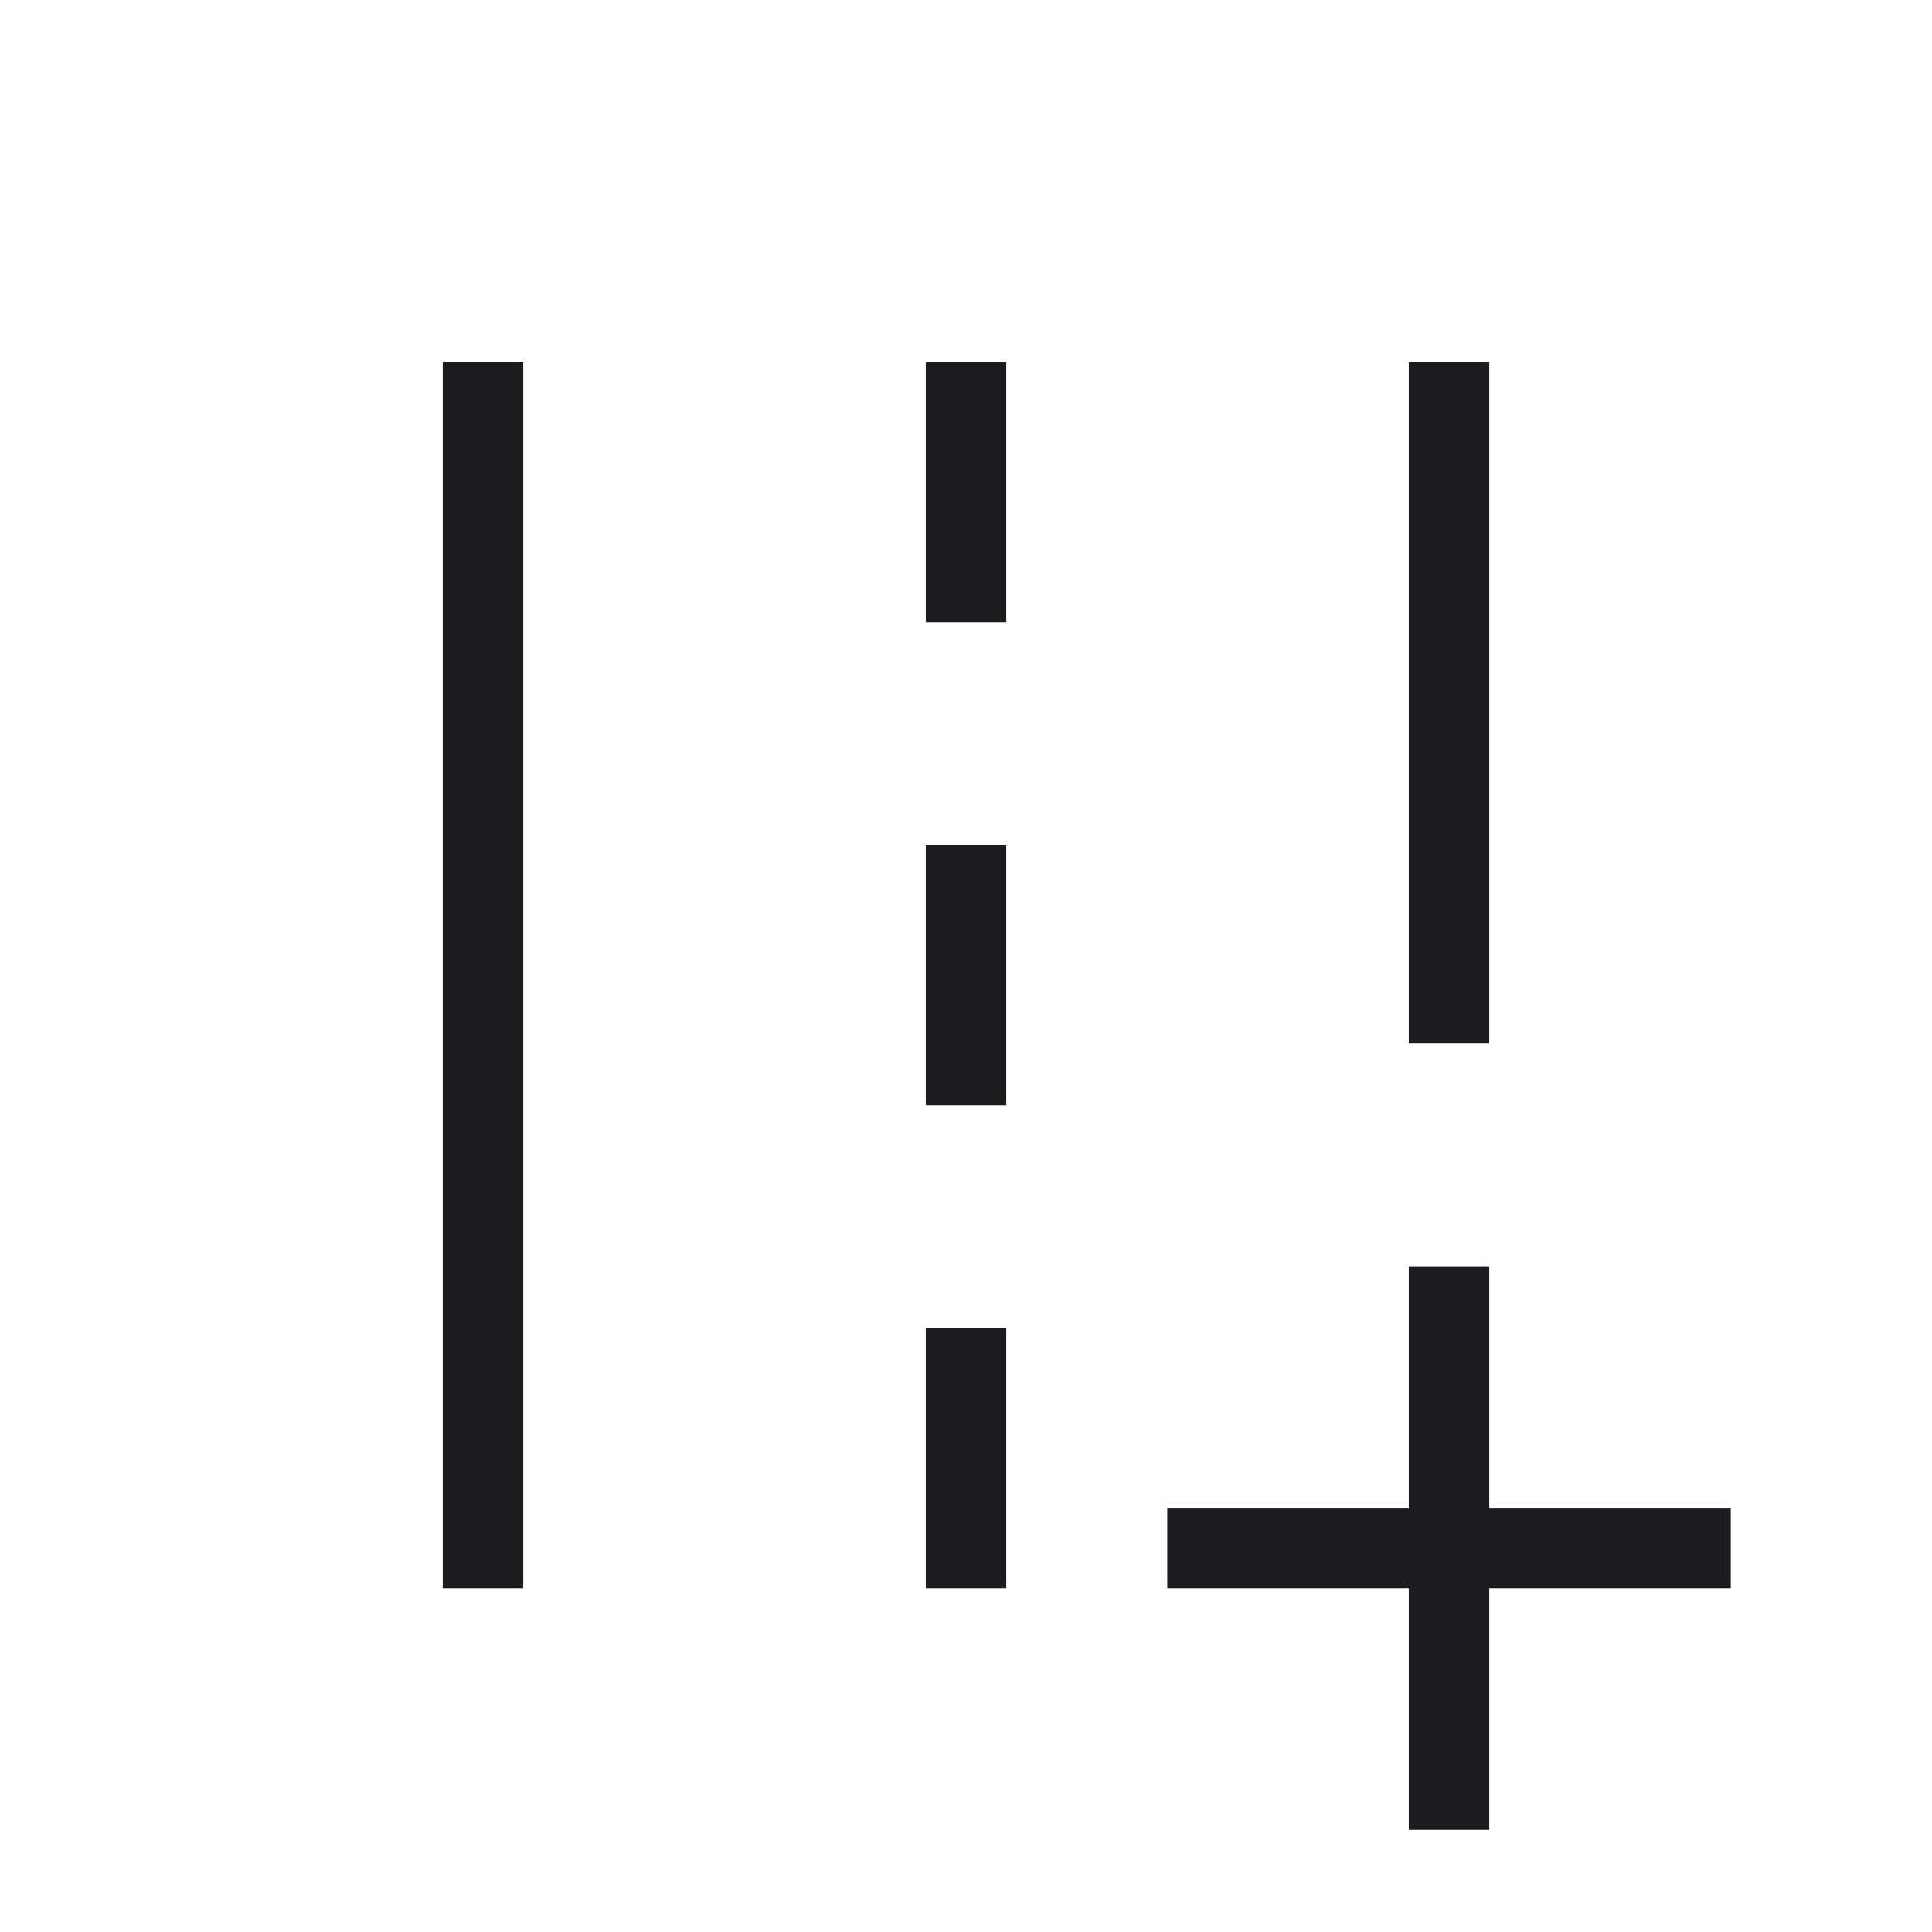
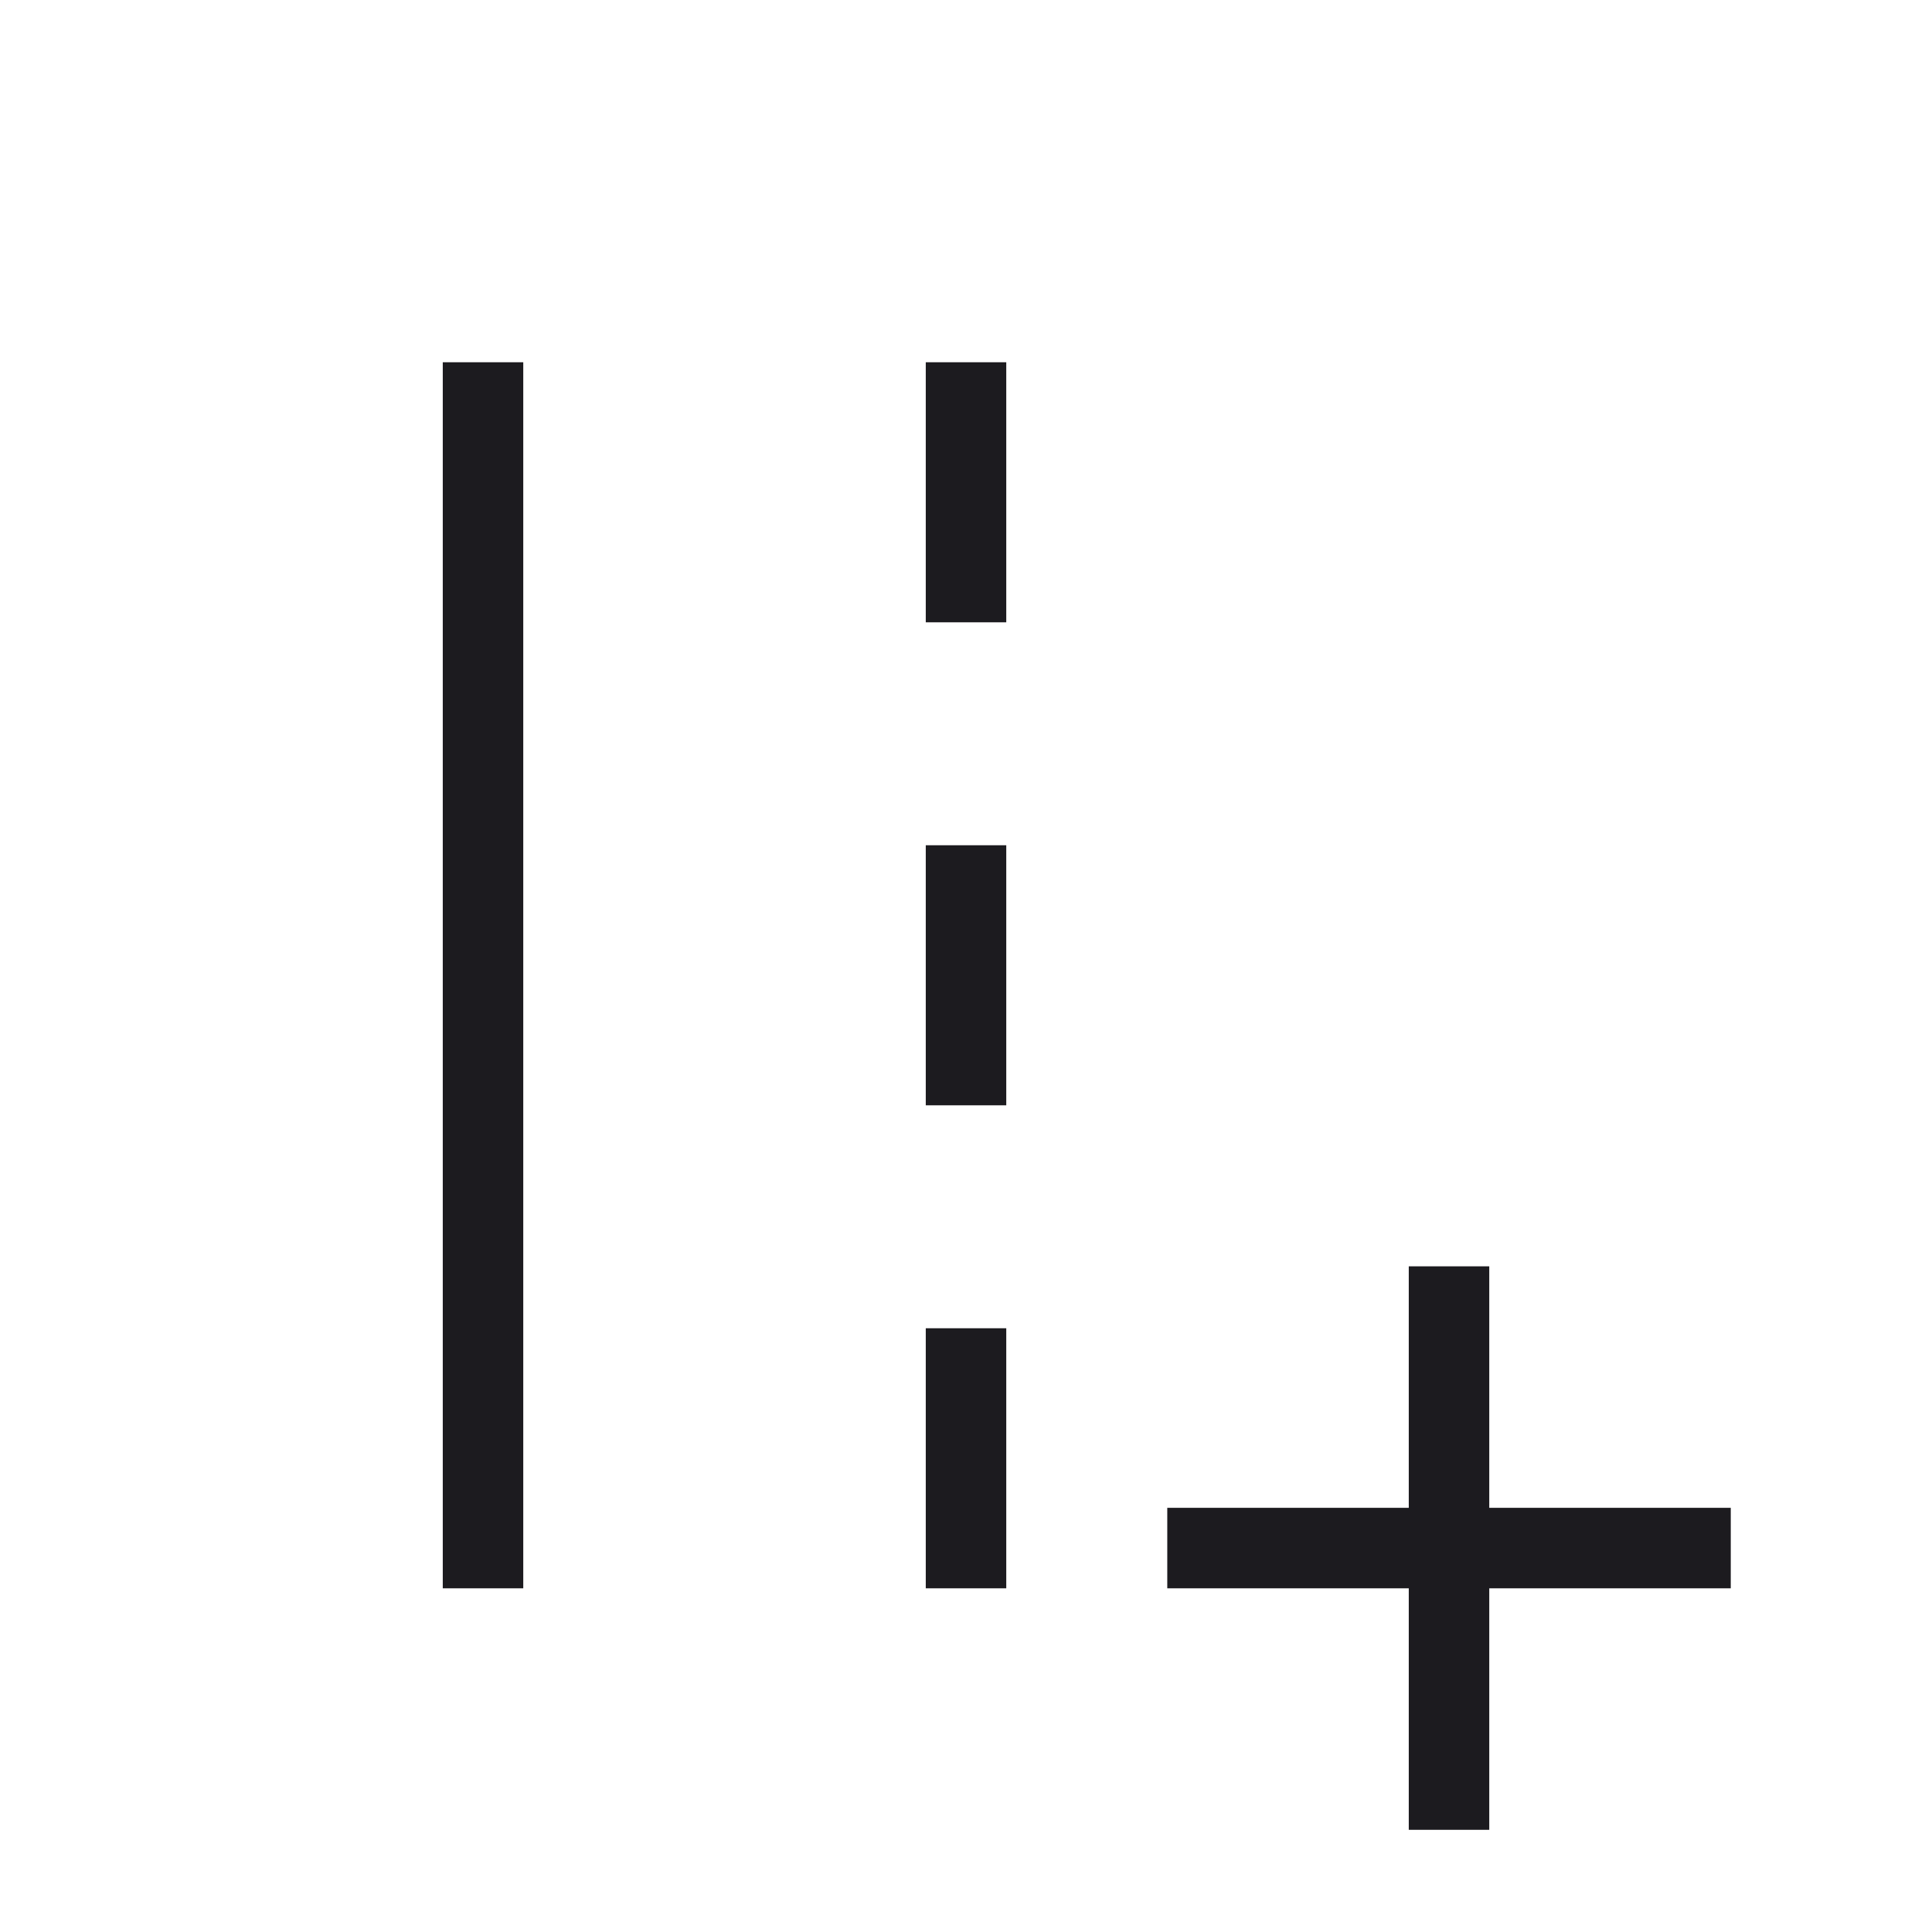
<svg xmlns="http://www.w3.org/2000/svg" width="56" height="56" viewBox="0 0 56 56" fill="none">
-   <path id="add_road_2" d="M40.834 53.038V46.038H33.834V43.705H40.834V36.705H43.167V43.705H50.167V46.038H43.167V53.038L40.834 53.038ZM40.834 30.244V10.5H43.167V30.244H40.834ZM12.834 46.038V10.5H15.167V46.038H12.834ZM26.834 18.038V10.5H29.167V18.038H26.834ZM26.834 32.038V24.5H29.167V32.038H26.834ZM26.834 46.038V38.5H29.167V46.038H26.834Z" fill="#1C1B1F" />
+   <path id="add_road_2" d="M40.834 53.038V46.038H33.834V43.705H40.834V36.705H43.167V43.705H50.167V46.038H43.167V53.038L40.834 53.038ZM40.834 30.244V10.5V30.244H40.834ZM12.834 46.038V10.5H15.167V46.038H12.834ZM26.834 18.038V10.5H29.167V18.038H26.834ZM26.834 32.038V24.5H29.167V32.038H26.834ZM26.834 46.038V38.5H29.167V46.038H26.834Z" fill="#1C1B1F" />
</svg>